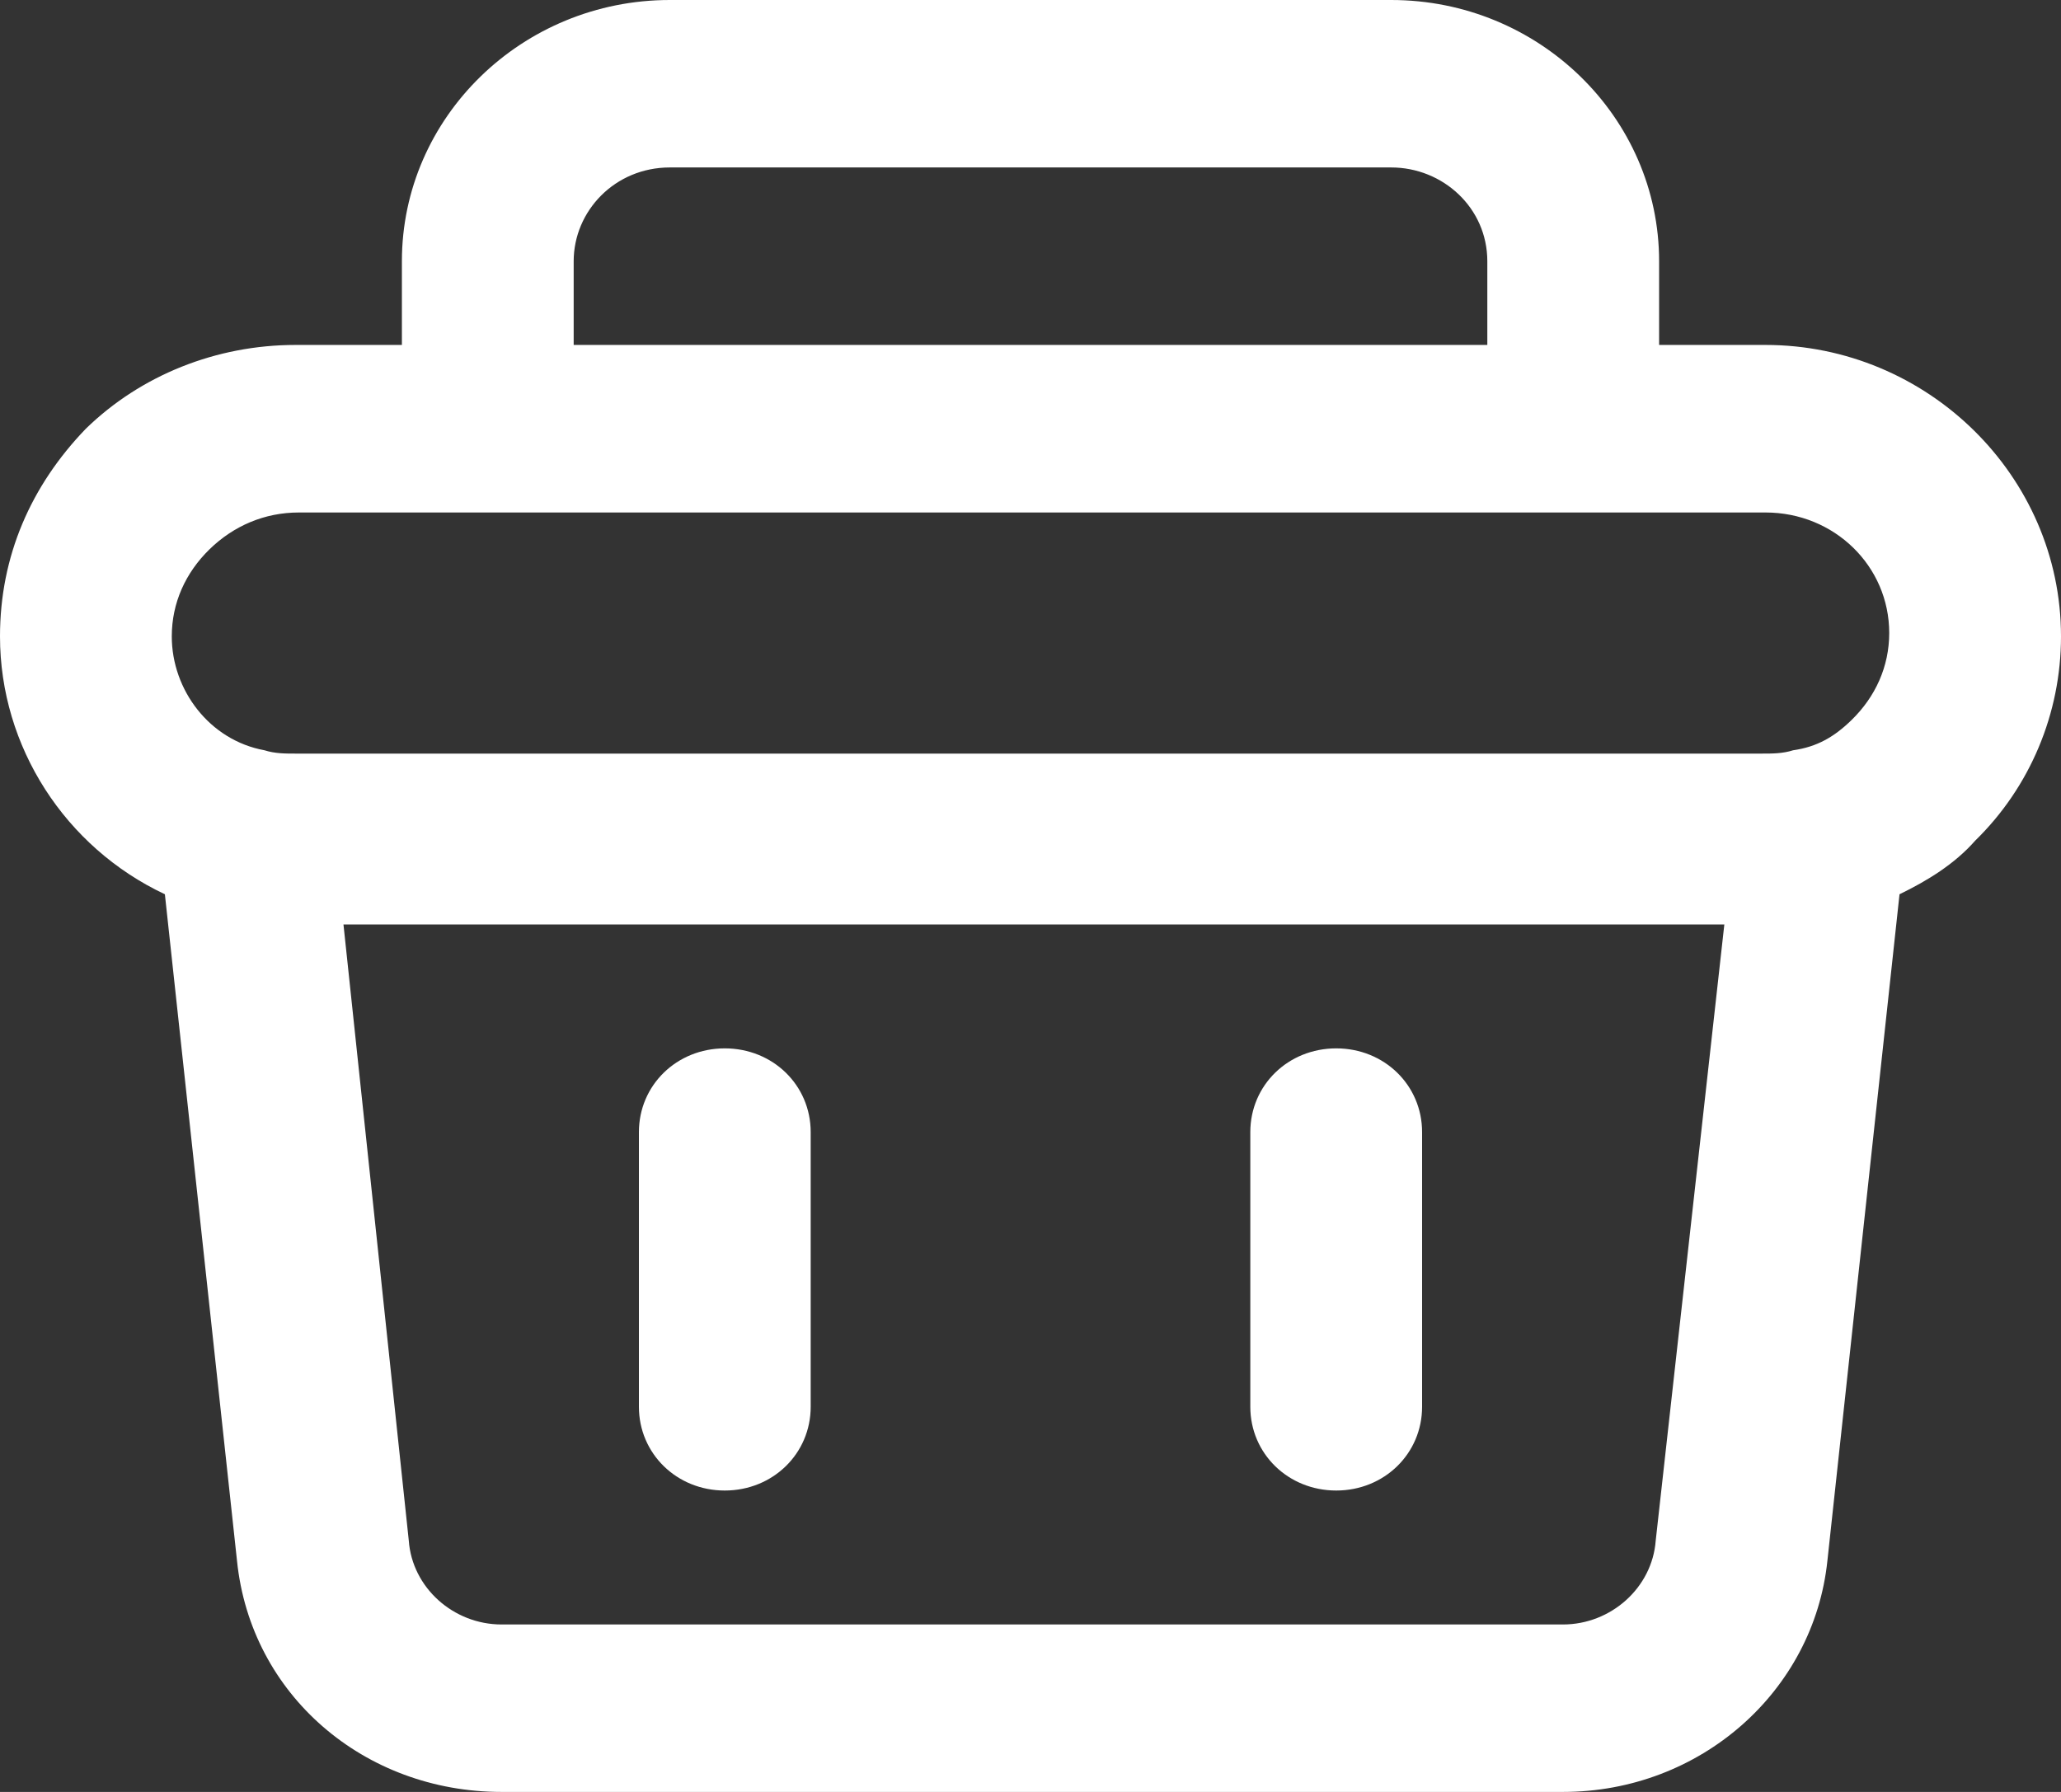
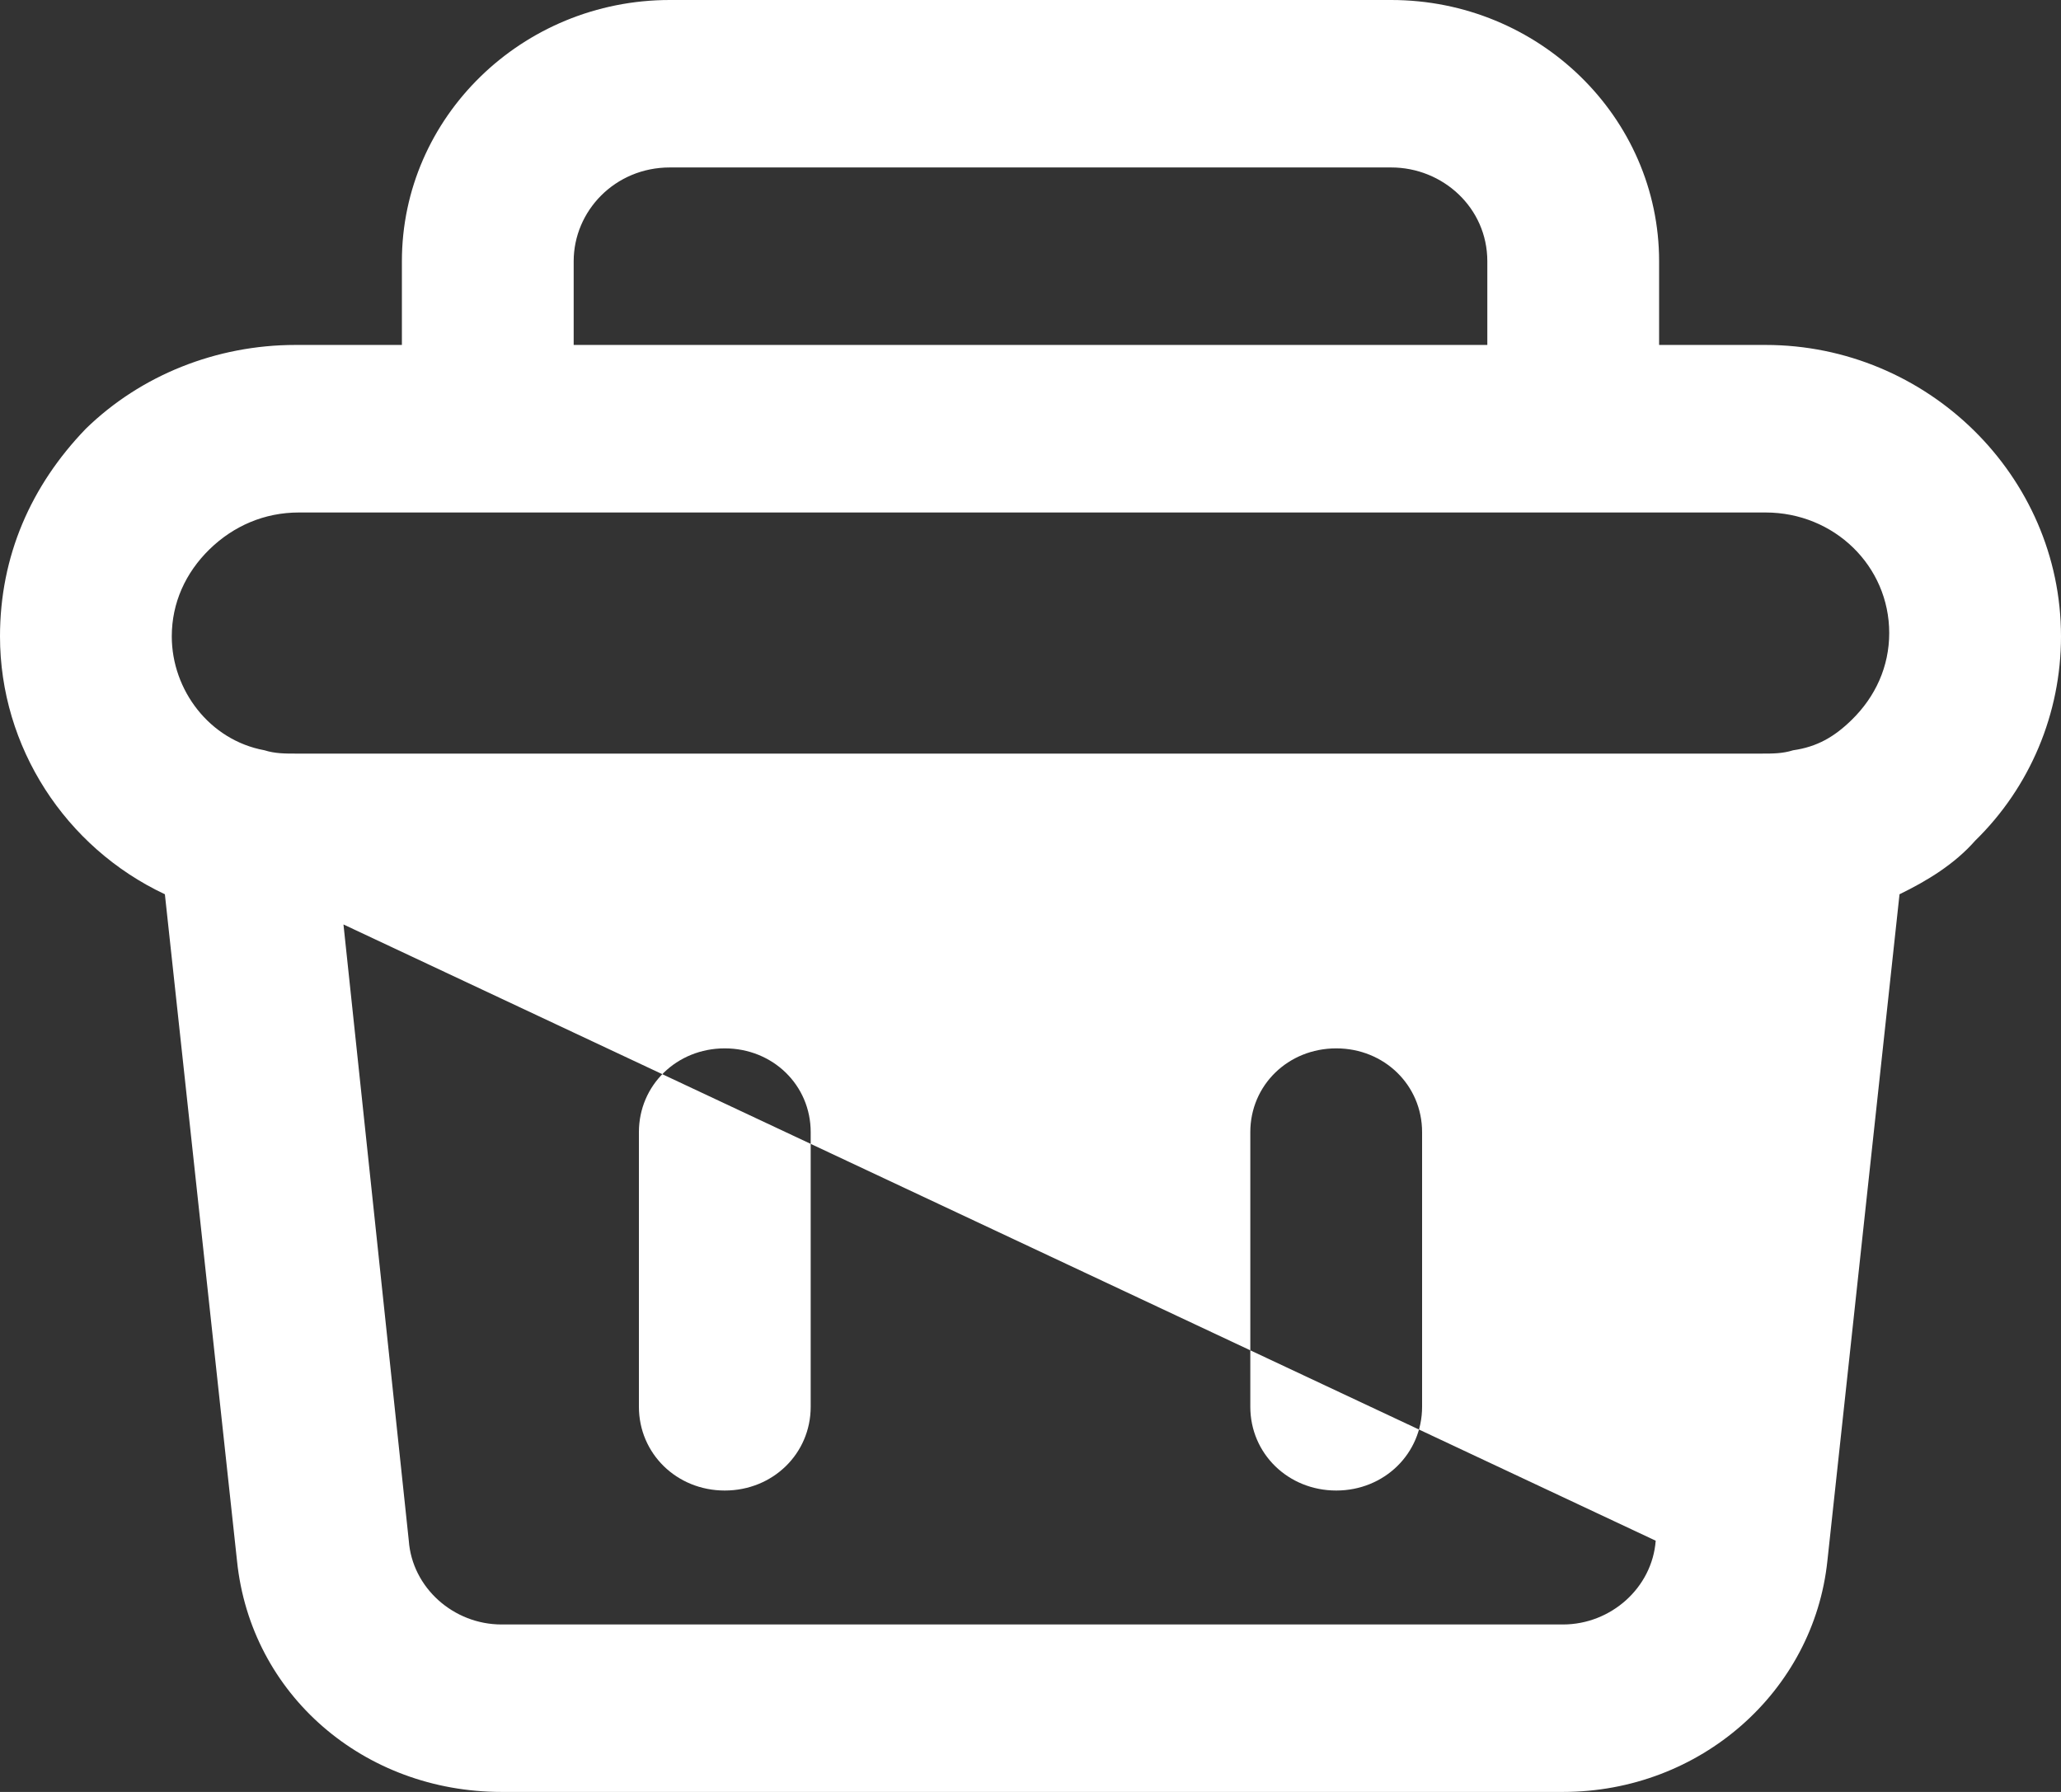
<svg xmlns="http://www.w3.org/2000/svg" width="23" height="20" viewBox="0 0 23 20" fill="none">
  <rect x="0" y="0" width="23" height="20" fill="#333333" stroke="none" />
-   <path d="M19.703 3.85H18.515V2.916C18.515 1.308 17.173 0 15.525 0H7.475C5.827 0 4.485 1.308 4.485 2.916V3.85H3.297C2.415 3.85 1.572 4.187 0.958 4.785C0.345 5.421 0 6.206 0 7.103C0 8.336 0.728 9.458 1.84 9.981L2.645 17.421C2.798 18.916 4.063 20 5.597 20H17.442C18.975 20 20.24 18.878 20.393 17.421L21.198 9.981C21.505 9.832 21.812 9.645 22.042 9.383C22.655 8.785 23 7.963 23 7.103C23 5.308 21.505 3.85 19.703 3.85ZM6.402 2.916C6.402 2.355 6.862 1.869 7.475 1.869H15.525C16.1 1.869 16.598 2.318 16.598 2.916V3.85H6.402V2.916ZM2.338 6.131C2.607 5.869 2.952 5.72 3.335 5.72H5.482H17.557H19.703C20.47 5.72 21.083 6.318 21.083 7.065C21.083 7.439 20.93 7.776 20.662 8.037C20.47 8.224 20.278 8.336 20.01 8.374C19.895 8.411 19.78 8.411 19.665 8.411H3.297C3.182 8.411 3.067 8.411 2.952 8.374C2.338 8.262 1.917 7.701 1.917 7.103C1.917 6.729 2.07 6.393 2.338 6.131ZM18.477 17.196C18.438 17.72 17.978 18.131 17.442 18.131H5.597C5.06 18.131 4.6 17.72 4.562 17.196L3.833 10.318H19.243L18.477 17.196ZM13.953 15.701V12.636C13.953 12.112 14.375 11.701 14.912 11.701C15.448 11.701 15.87 12.112 15.87 12.636V15.701C15.87 16.224 15.448 16.636 14.912 16.636C14.375 16.636 13.953 16.224 13.953 15.701ZM7.13 15.701V12.636C7.13 12.112 7.552 11.701 8.088 11.701C8.625 11.701 9.047 12.112 9.047 12.636V15.701C9.047 16.224 8.625 16.636 8.088 16.636C7.552 16.636 7.13 16.224 7.13 15.701Z" fill="white" />
+   <path d="M19.703 3.85H18.515V2.916C18.515 1.308 17.173 0 15.525 0H7.475C5.827 0 4.485 1.308 4.485 2.916V3.85H3.297C2.415 3.85 1.572 4.187 0.958 4.785C0.345 5.421 0 6.206 0 7.103C0 8.336 0.728 9.458 1.84 9.981L2.645 17.421C2.798 18.916 4.063 20 5.597 20H17.442C18.975 20 20.24 18.878 20.393 17.421L21.198 9.981C21.505 9.832 21.812 9.645 22.042 9.383C22.655 8.785 23 7.963 23 7.103C23 5.308 21.505 3.85 19.703 3.85ZM6.402 2.916C6.402 2.355 6.862 1.869 7.475 1.869H15.525C16.1 1.869 16.598 2.318 16.598 2.916V3.85H6.402V2.916ZM2.338 6.131C2.607 5.869 2.952 5.72 3.335 5.72H5.482H17.557H19.703C20.47 5.72 21.083 6.318 21.083 7.065C21.083 7.439 20.93 7.776 20.662 8.037C20.47 8.224 20.278 8.336 20.01 8.374C19.895 8.411 19.78 8.411 19.665 8.411H3.297C3.182 8.411 3.067 8.411 2.952 8.374C2.338 8.262 1.917 7.701 1.917 7.103C1.917 6.729 2.07 6.393 2.338 6.131ZM18.477 17.196C18.438 17.72 17.978 18.131 17.442 18.131H5.597C5.06 18.131 4.6 17.72 4.562 17.196L3.833 10.318L18.477 17.196ZM13.953 15.701V12.636C13.953 12.112 14.375 11.701 14.912 11.701C15.448 11.701 15.87 12.112 15.87 12.636V15.701C15.87 16.224 15.448 16.636 14.912 16.636C14.375 16.636 13.953 16.224 13.953 15.701ZM7.13 15.701V12.636C7.13 12.112 7.552 11.701 8.088 11.701C8.625 11.701 9.047 12.112 9.047 12.636V15.701C9.047 16.224 8.625 16.636 8.088 16.636C7.552 16.636 7.13 16.224 7.13 15.701Z" fill="white" />
</svg>